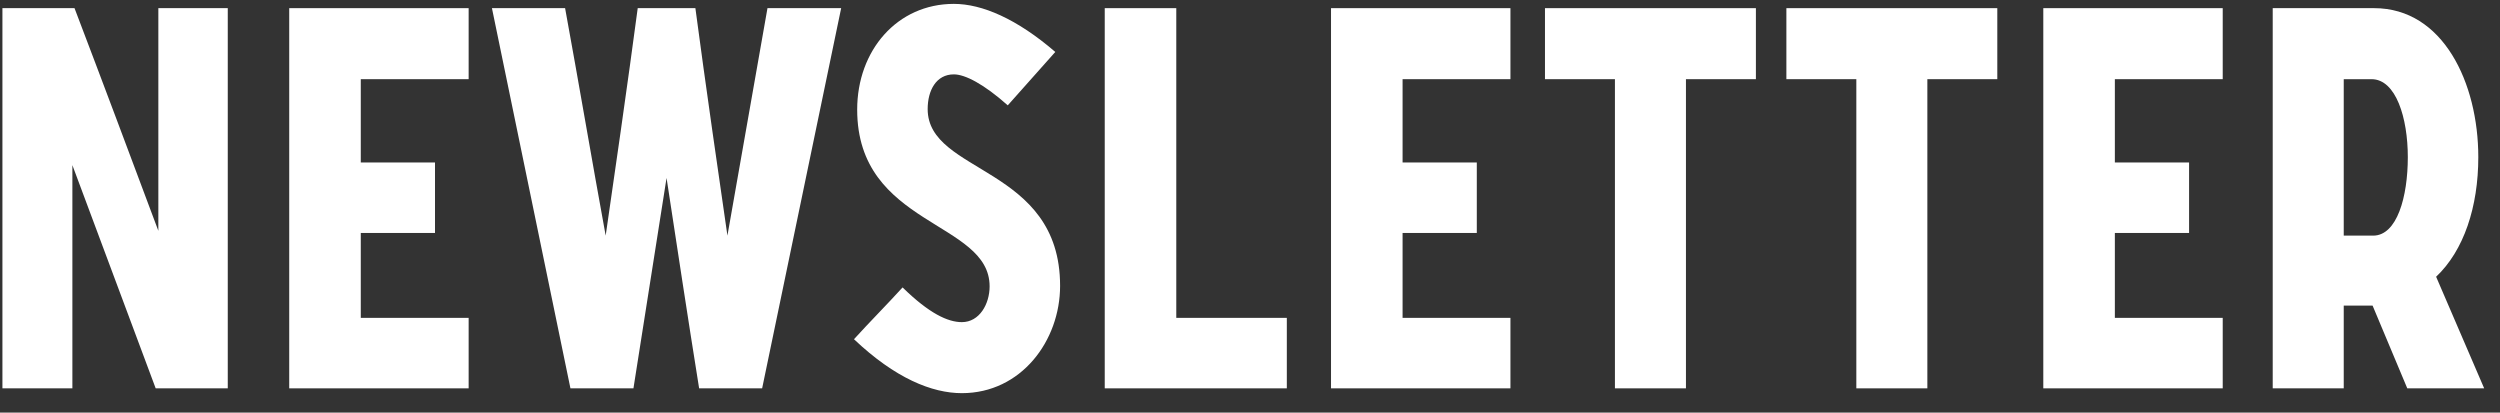
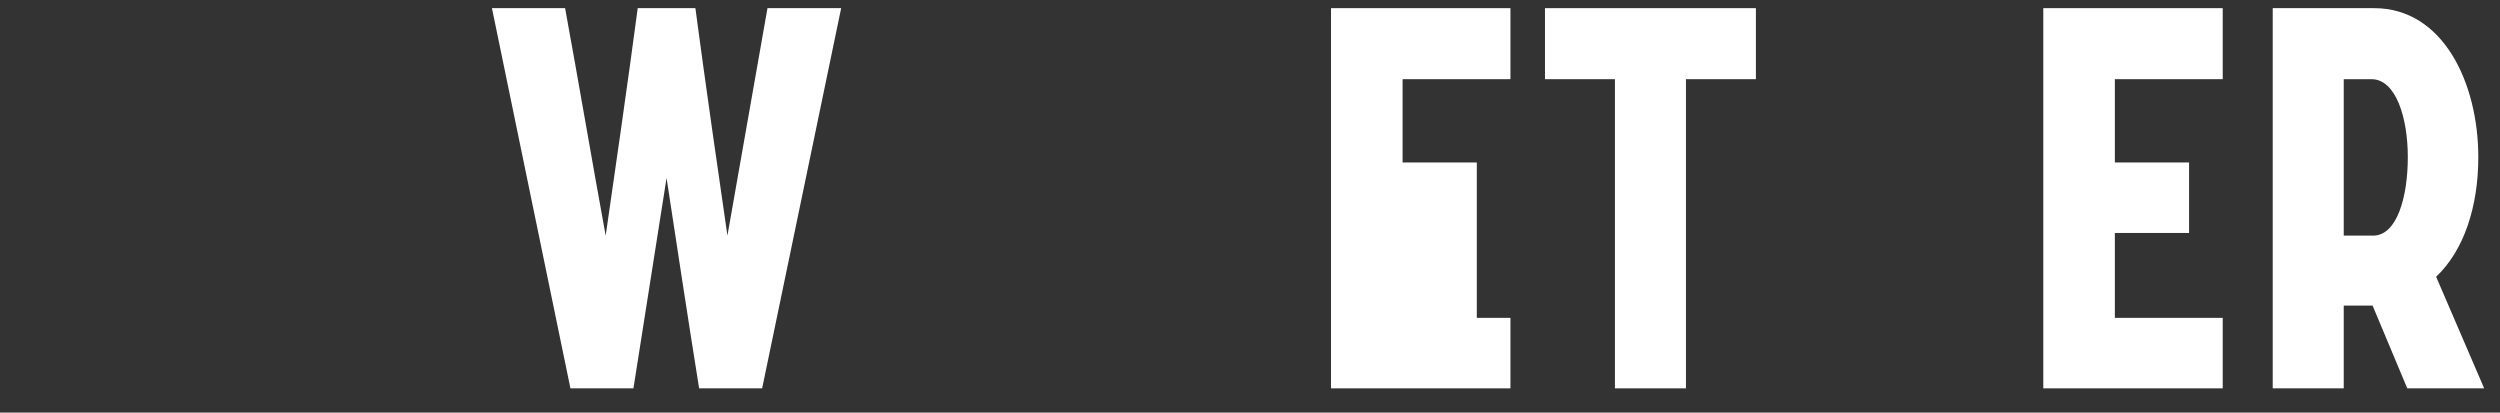
<svg xmlns="http://www.w3.org/2000/svg" width="103" height="17" viewBox="0 0 103 17" fill="none">
  <rect x="0" y="0" width="103" height="17" fill="#333333" stroke="none" />
-   <path d="M9.384 0.336H6.524V9.51C5.38 6.452 4.236 3.394 3.07 0.336H0.1V16H2.982V6.804L6.414 16H9.384V0.336Z" fill="white" />
-   <path d="M11.916 16H19.308V13.096H14.864V9.598H17.922V6.694H14.864V3.262H19.308V0.336H11.916V16Z" fill="white" />
  <path d="M34.656 0.336H31.62L29.97 9.708C29.706 7.904 29.024 3.174 28.65 0.336H26.274C25.9 3.174 25.218 7.904 24.954 9.708C24.382 6.584 23.854 3.46 23.282 0.336H20.268L23.502 16H26.098L27.462 7.332C27.902 10.214 28.342 13.118 28.804 16H31.4L34.656 0.336Z" fill="white" />
-   <path d="M35.184 13.976C36.878 15.582 38.396 16.198 39.628 16.198C42.07 16.198 43.676 14.042 43.676 11.776C43.676 6.826 38.22 7.178 38.22 4.494C38.22 3.724 38.572 3.064 39.298 3.064C39.76 3.064 40.53 3.46 41.52 4.34L43.478 2.14C41.894 0.776 40.464 0.16 39.298 0.16C36.966 0.16 35.316 2.074 35.316 4.516C35.316 9.334 40.772 9.092 40.772 11.798C40.772 12.524 40.354 13.272 39.628 13.272C39.056 13.272 38.286 12.92 37.186 11.842C36.526 12.568 35.844 13.25 35.184 13.976Z" fill="white" />
-   <path d="M45.515 16H53.017V13.096H48.463V0.336H45.515V16Z" fill="white" />
-   <path d="M54.838 16H62.23V13.096H57.786V9.598H60.844V6.694H57.786V3.262H62.23V0.336H54.838V16Z" fill="white" />
+   <path d="M54.838 16H62.23V13.096H57.786H60.844V6.694H57.786V3.262H62.23V0.336H54.838V16Z" fill="white" />
  <path d="M66.535 16H69.461V3.262H72.343V0.336H63.653V3.262H66.535V16Z" fill="white" />
-   <path d="M76.481 16H79.407V3.262H82.289V0.336H73.599V3.262H76.481V16Z" fill="white" />
  <path d="M84.184 16H91.576V13.096H87.132V9.598H90.19V6.694H87.132V3.262H91.576V0.336H84.184V16Z" fill="white" />
  <path d="M93.636 16H96.562V12.59H97.75L99.18 16H102.348L100.368 11.402C101.512 10.324 102.106 8.52 102.106 6.474C102.106 3.416 100.654 0.336 97.816 0.336H93.636V16ZM96.562 9.708V3.262H97.706C98.718 3.262 99.202 4.868 99.202 6.474C99.202 8.102 98.762 9.708 97.772 9.708H96.562Z" fill="white" />
</svg>